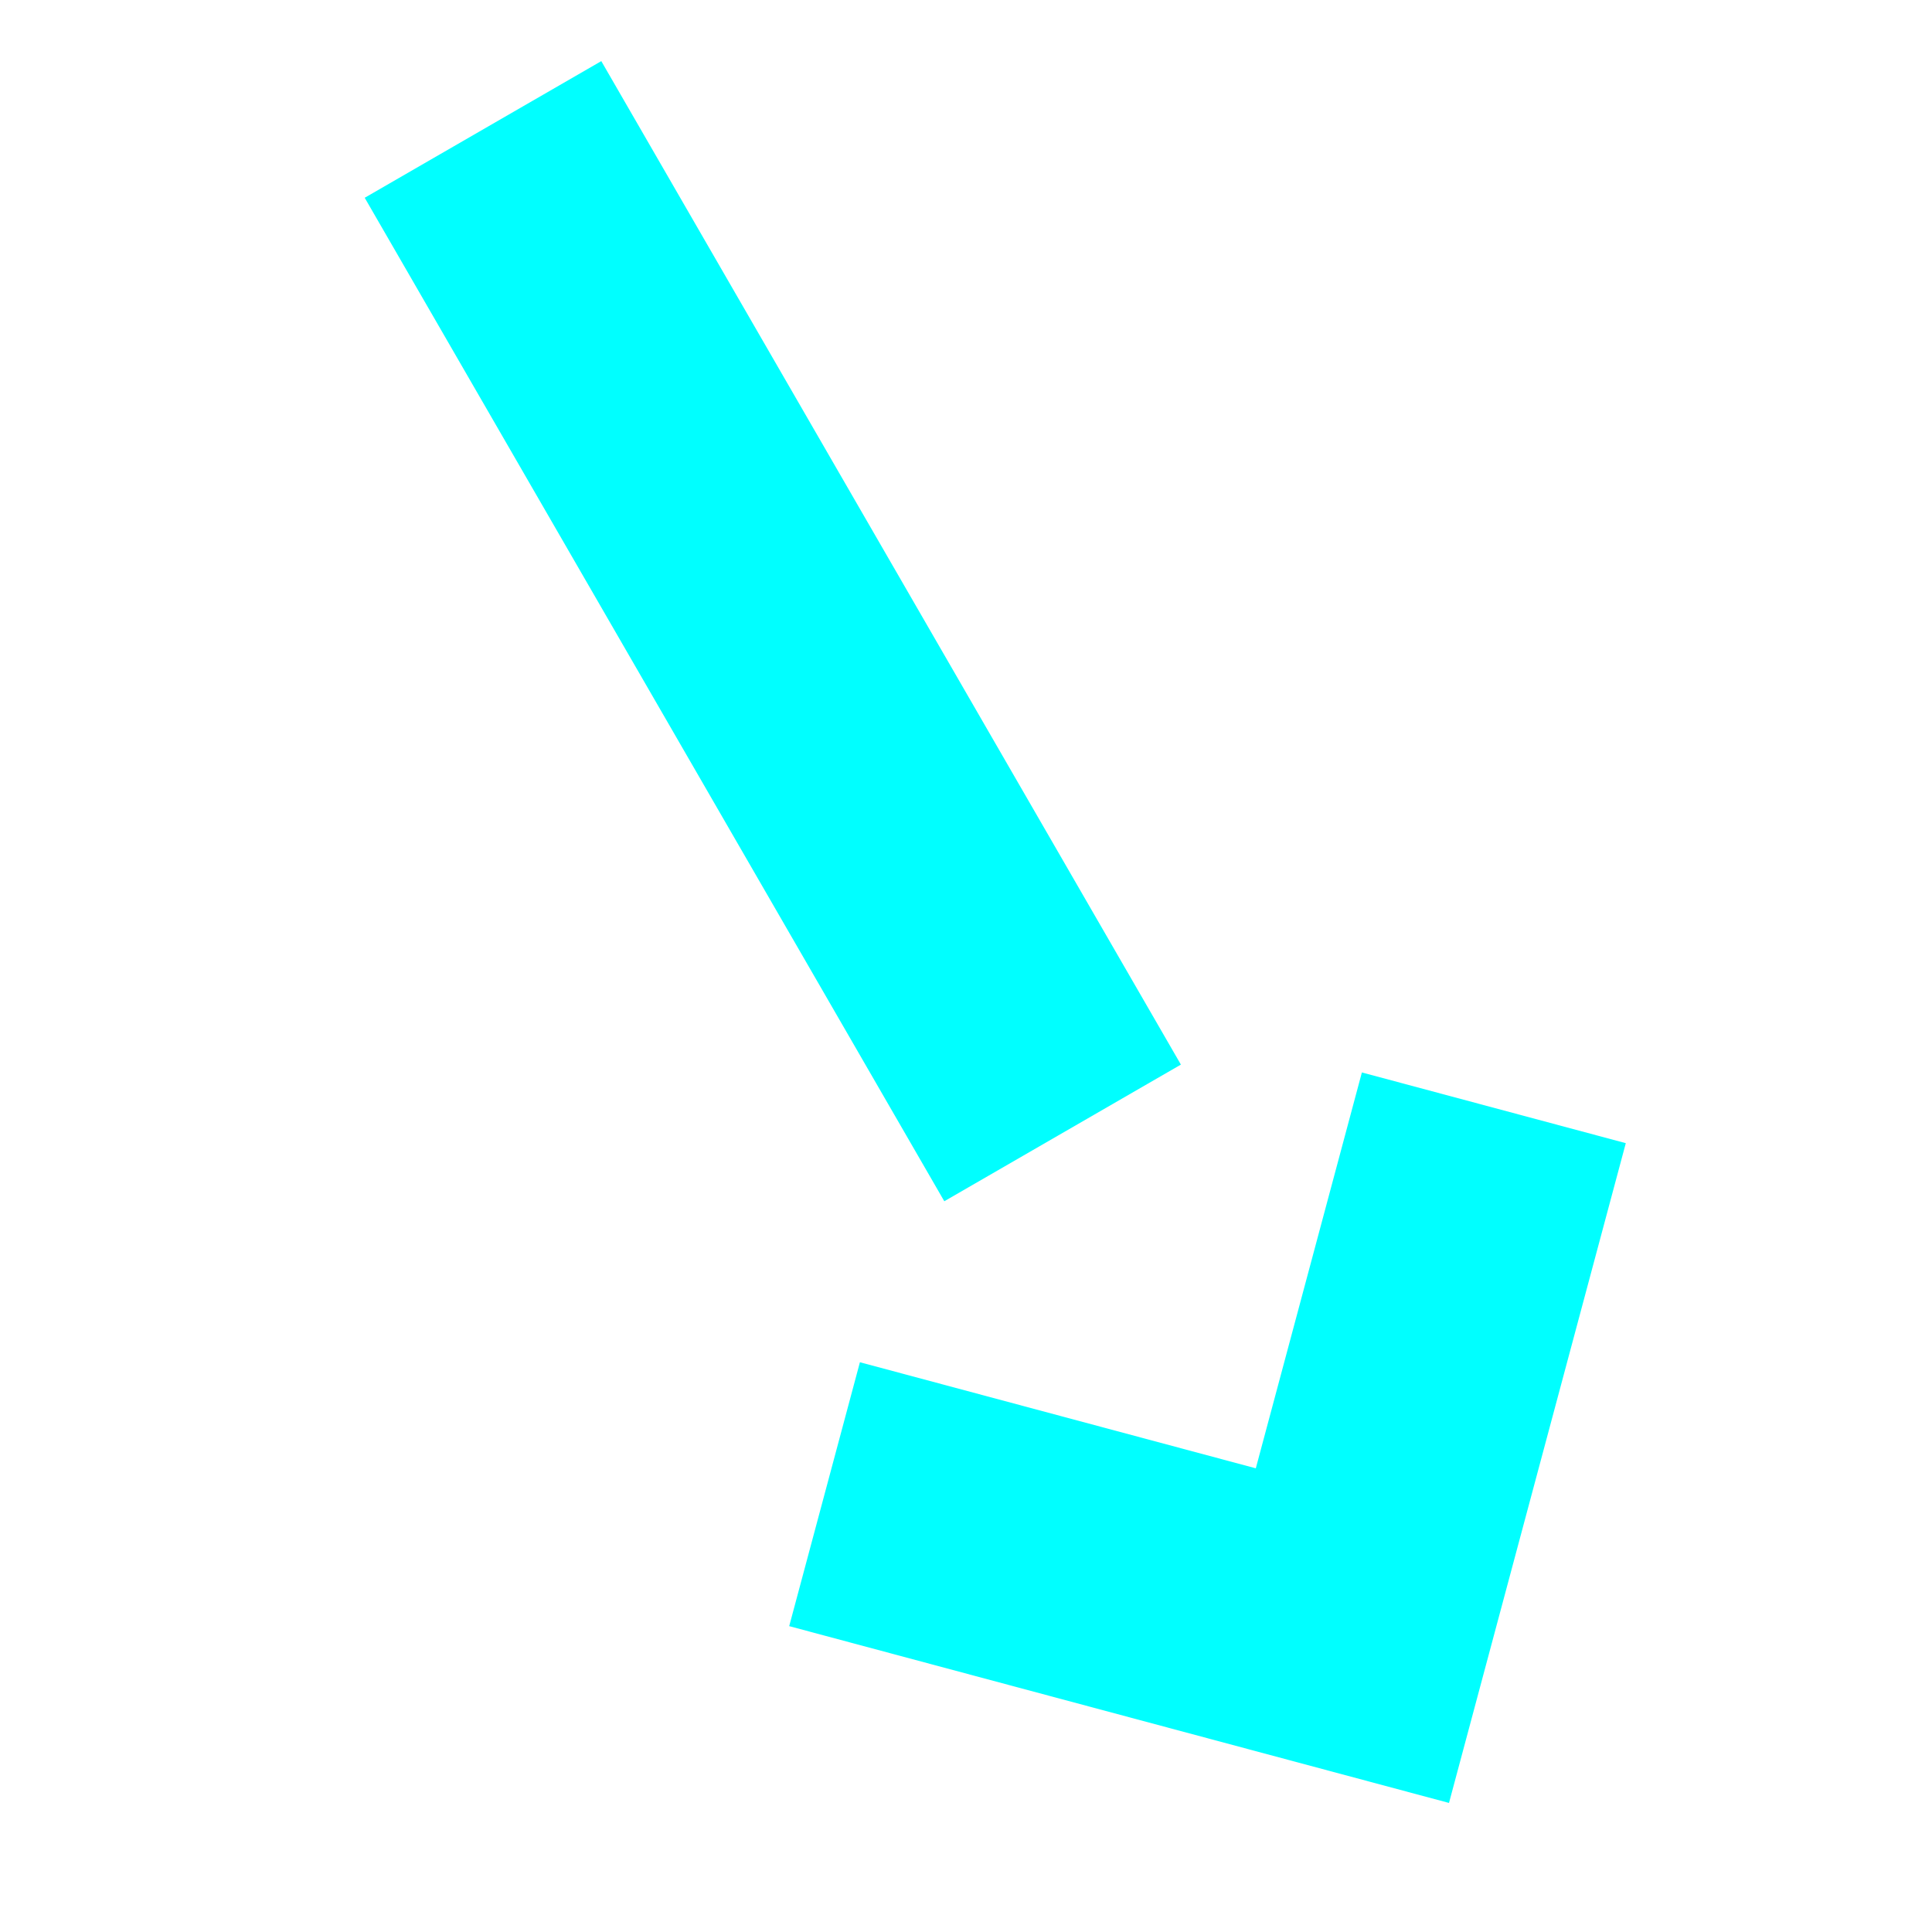
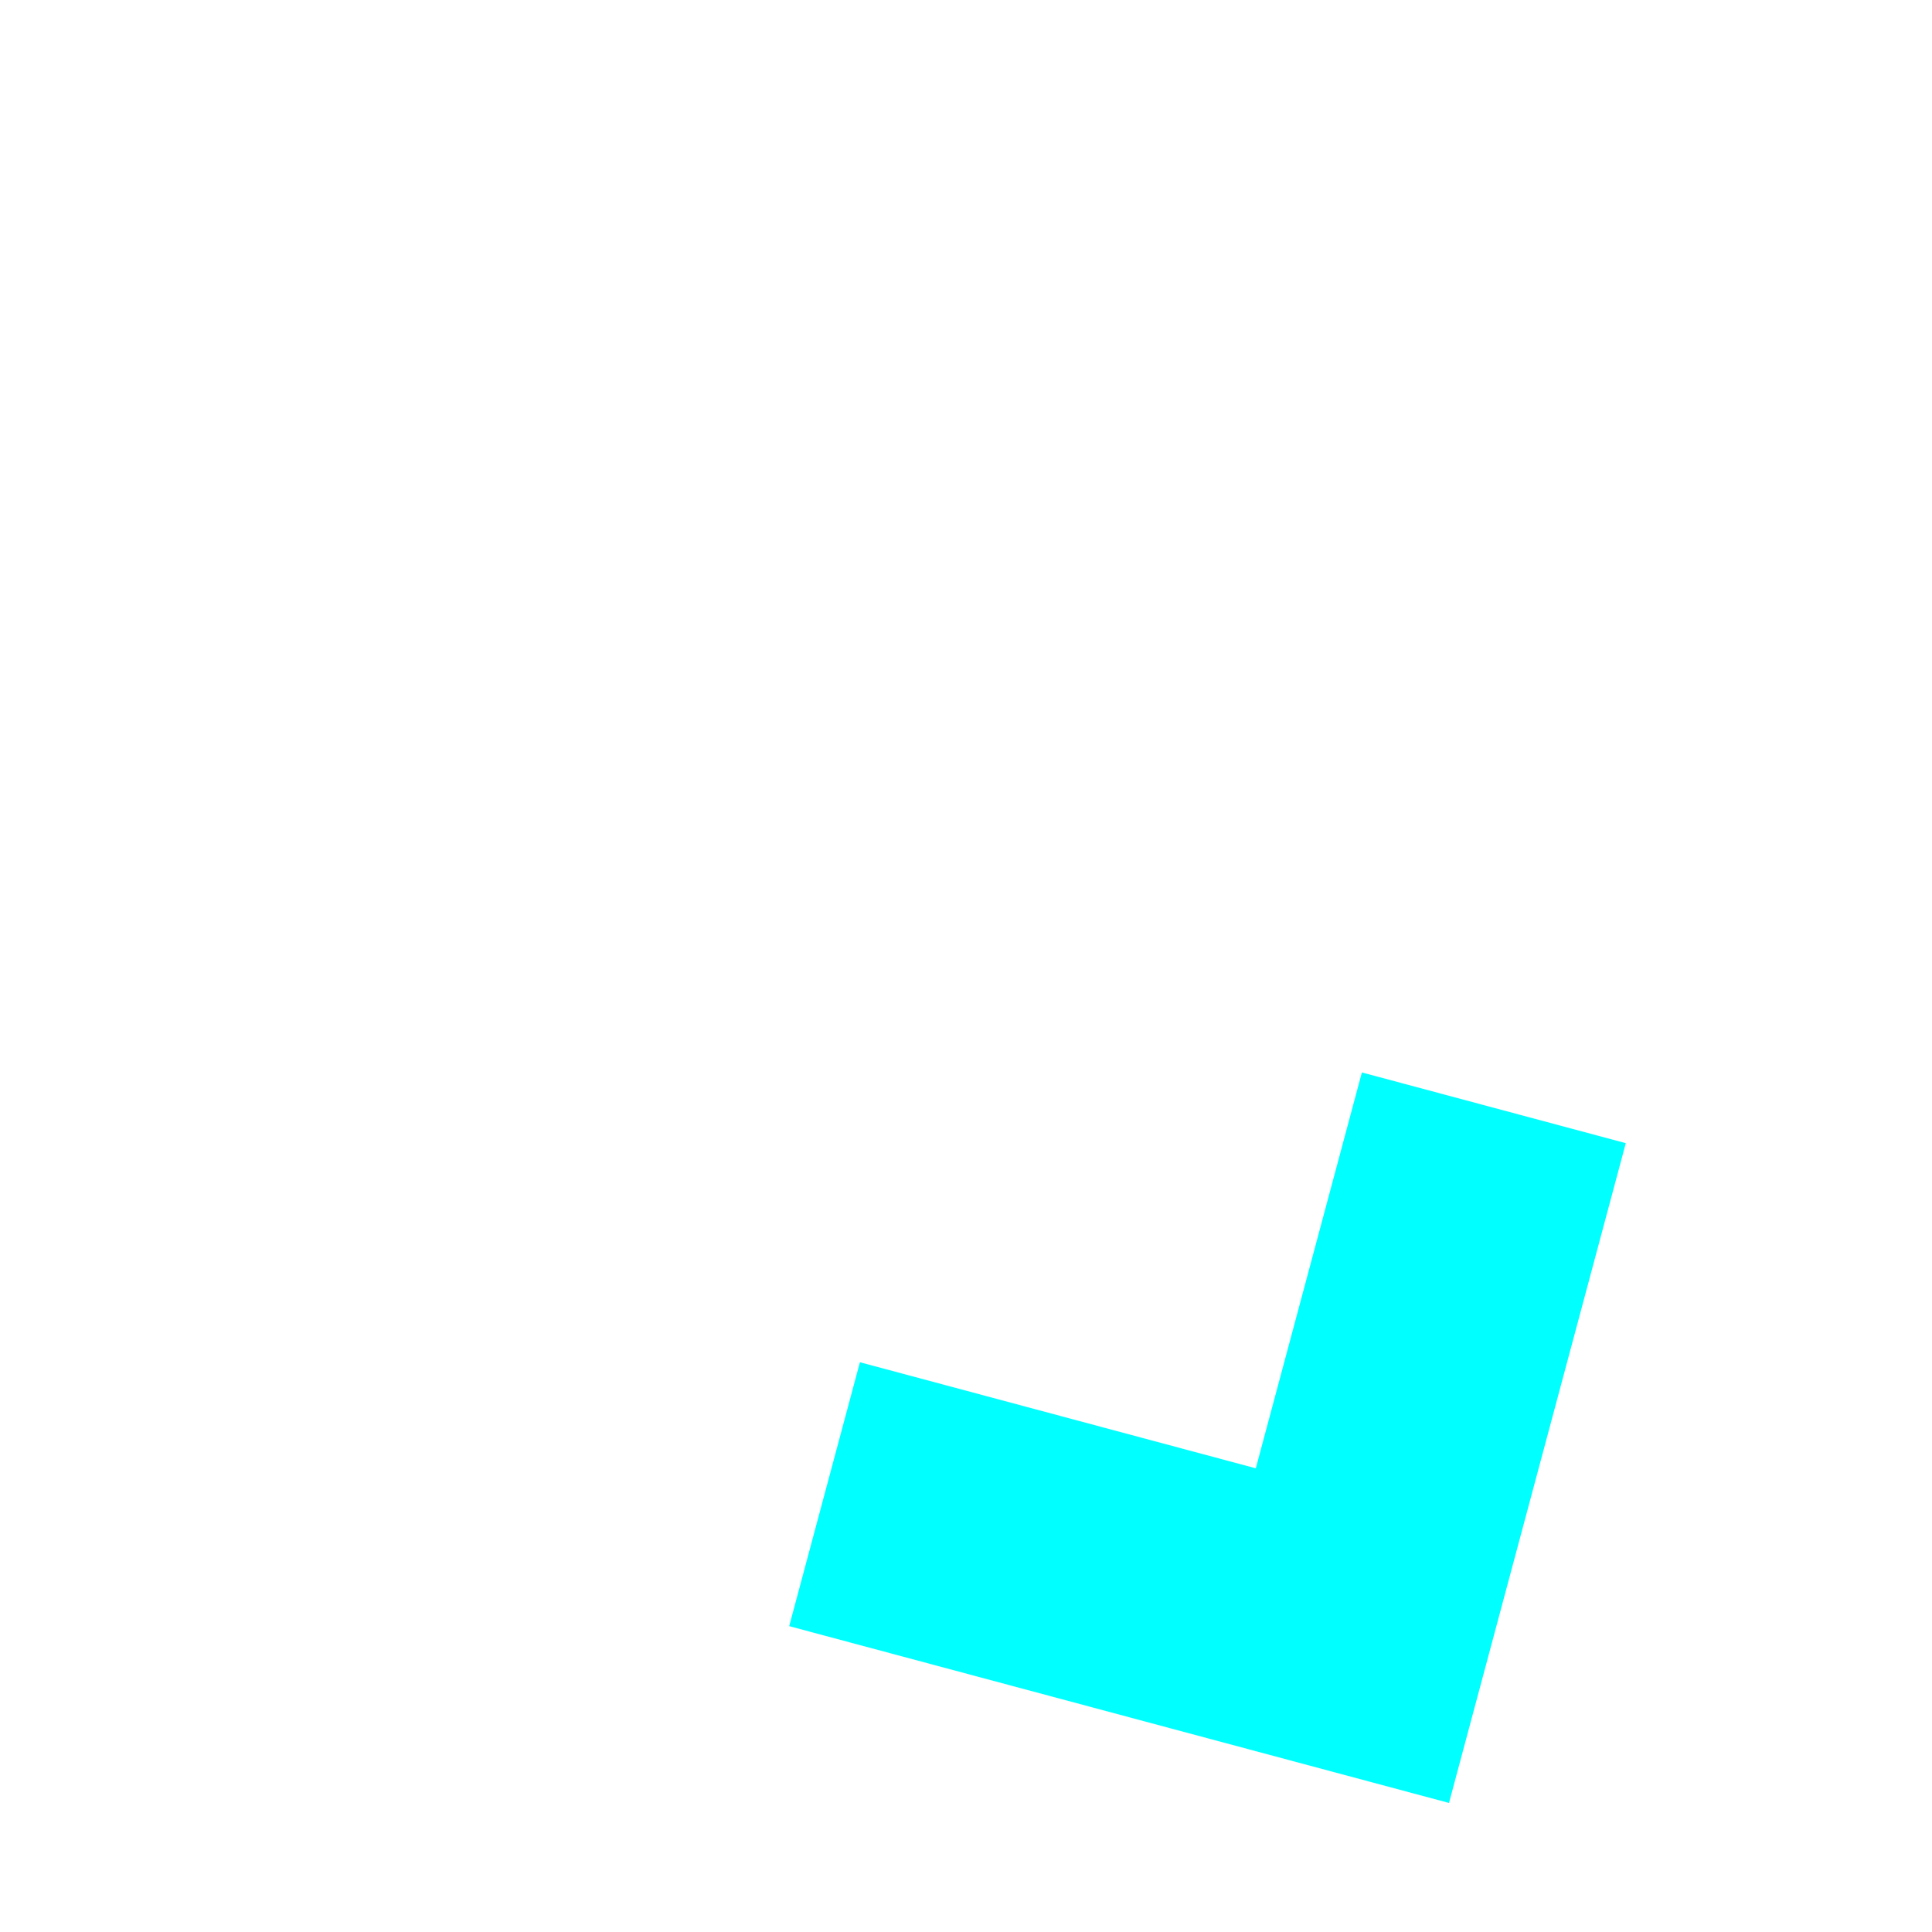
<svg xmlns="http://www.w3.org/2000/svg" id="svg2" height="100" width="100" version="1.1" viewBox="0 0 100 100">
  <g id="layer1" stroke="#0ff" stroke-width="14.142" fill="none">
-     <path id="path4138" d="m55 58.64-30-51.94" />
    <path id="path4140" d="m77.321 57.34-7.321 27.32-27.321-7.321" />
  </g>
</svg>